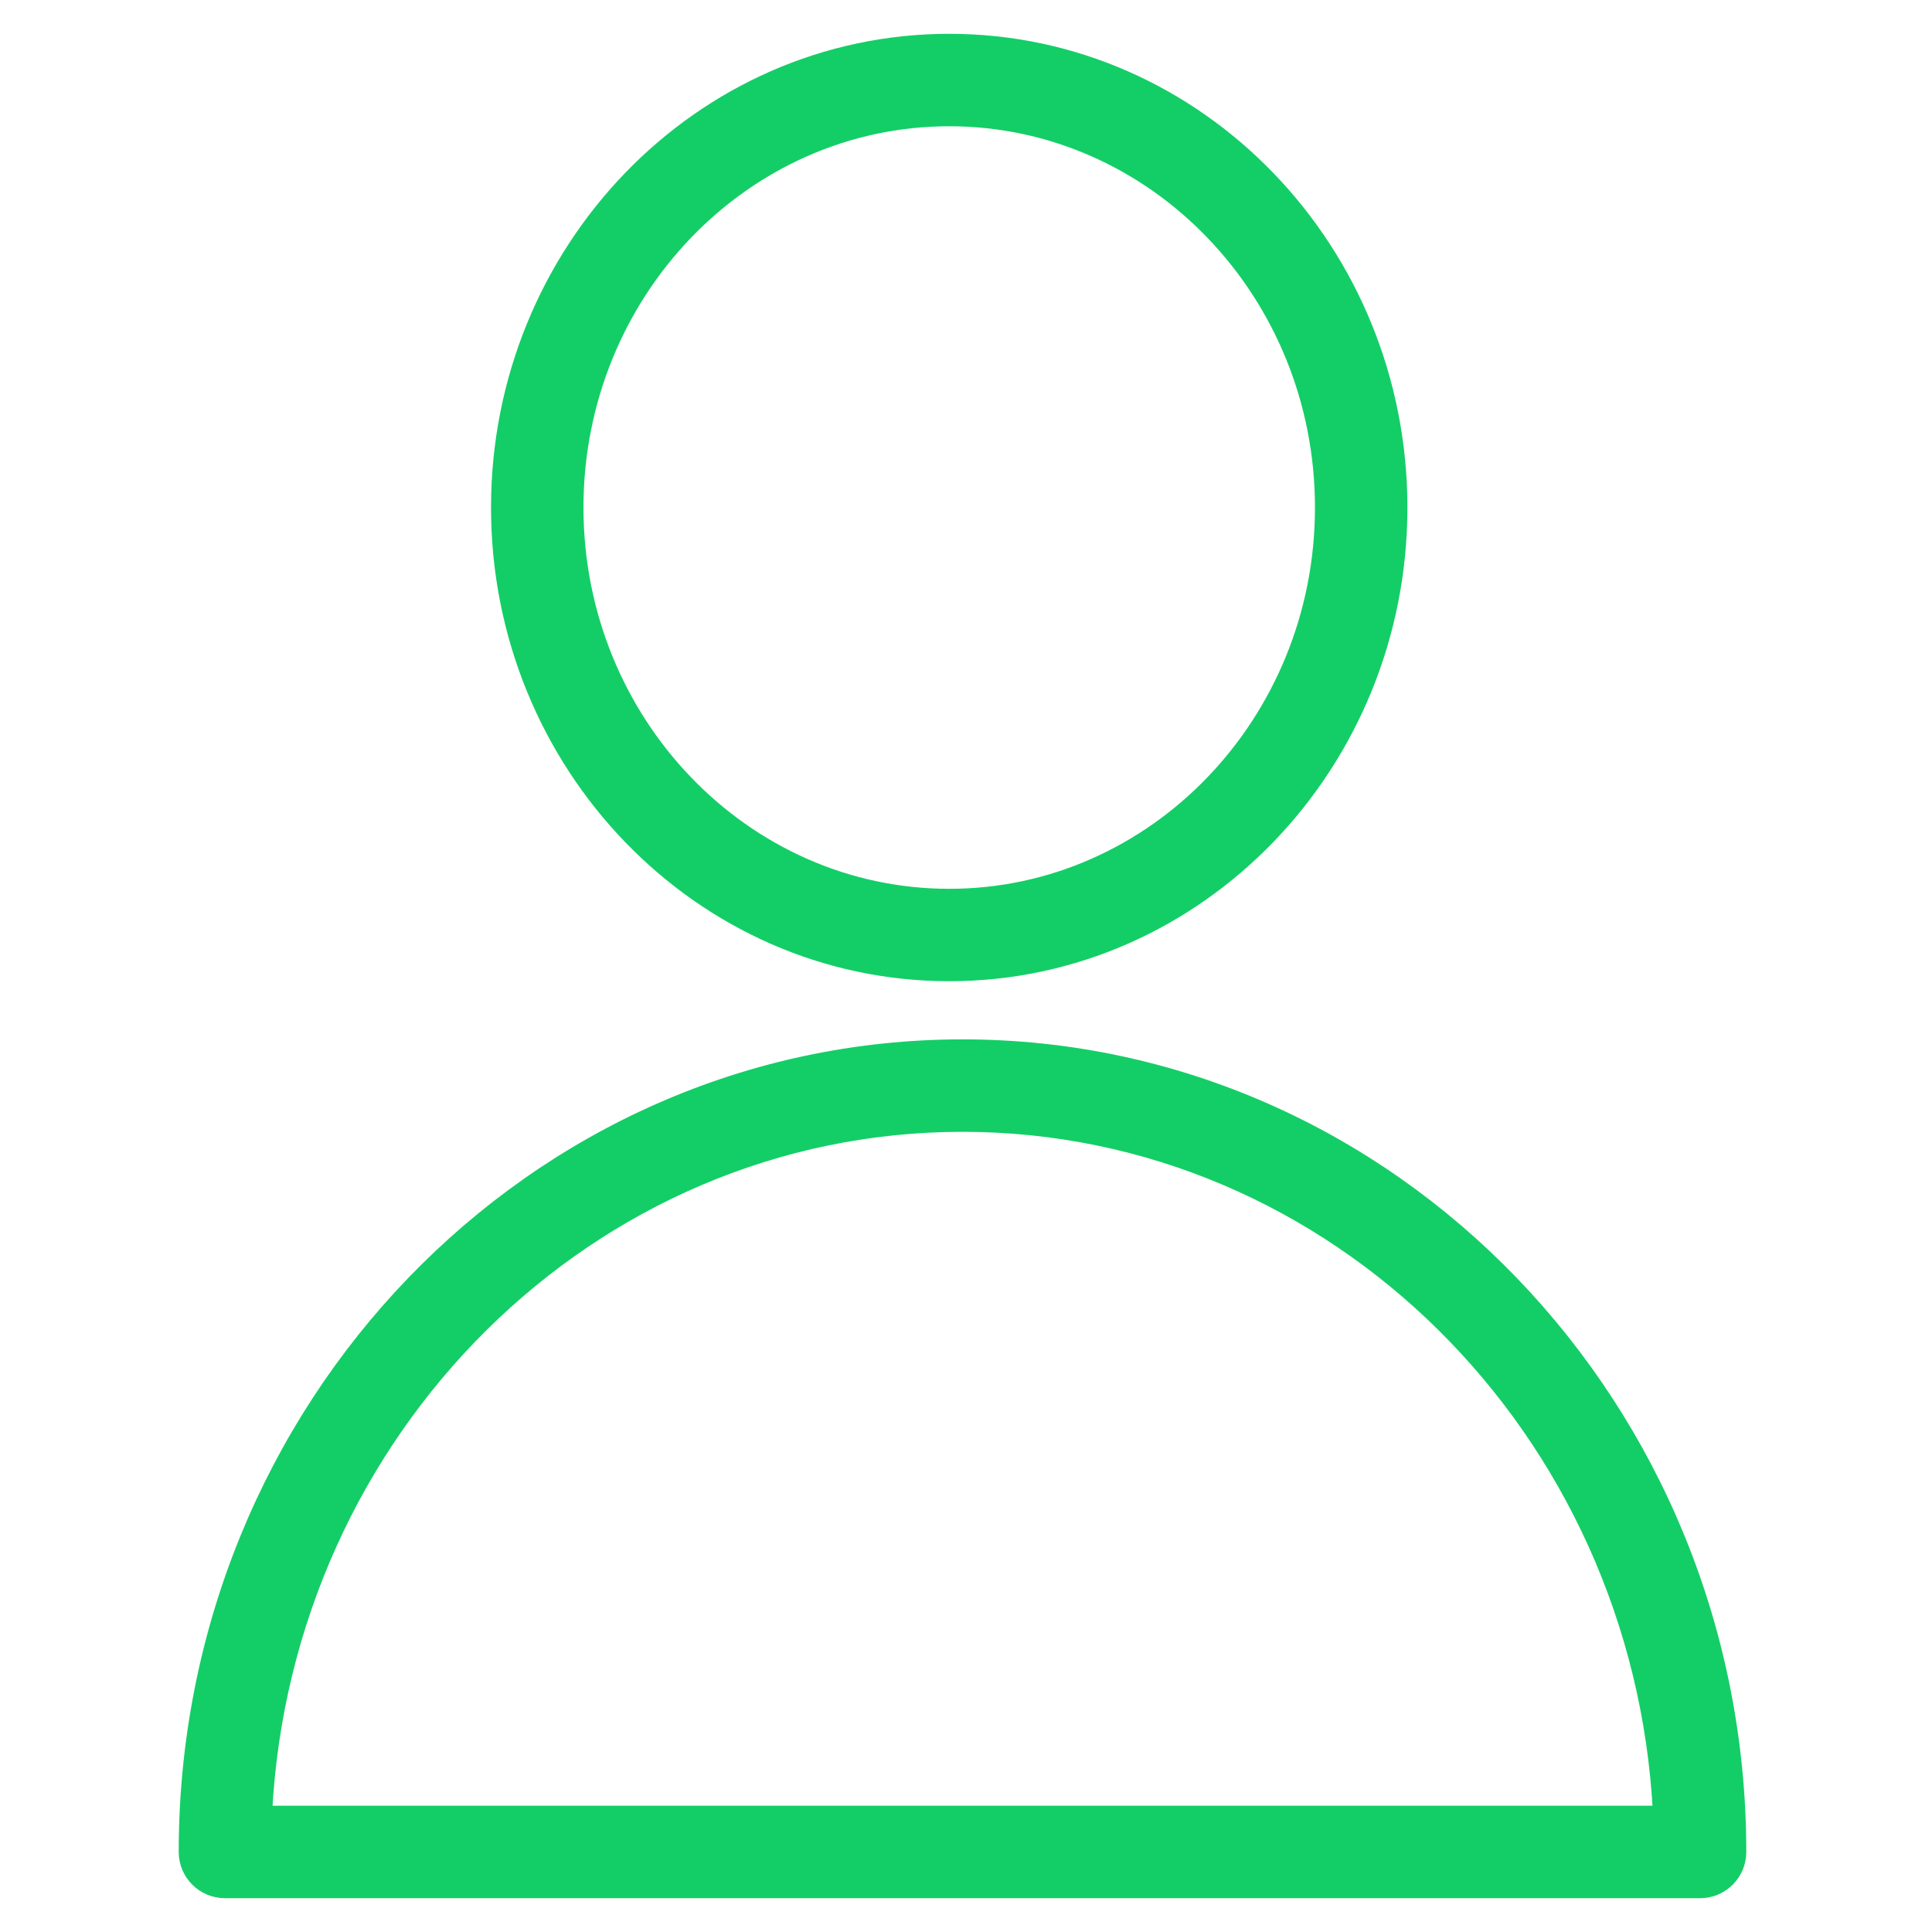
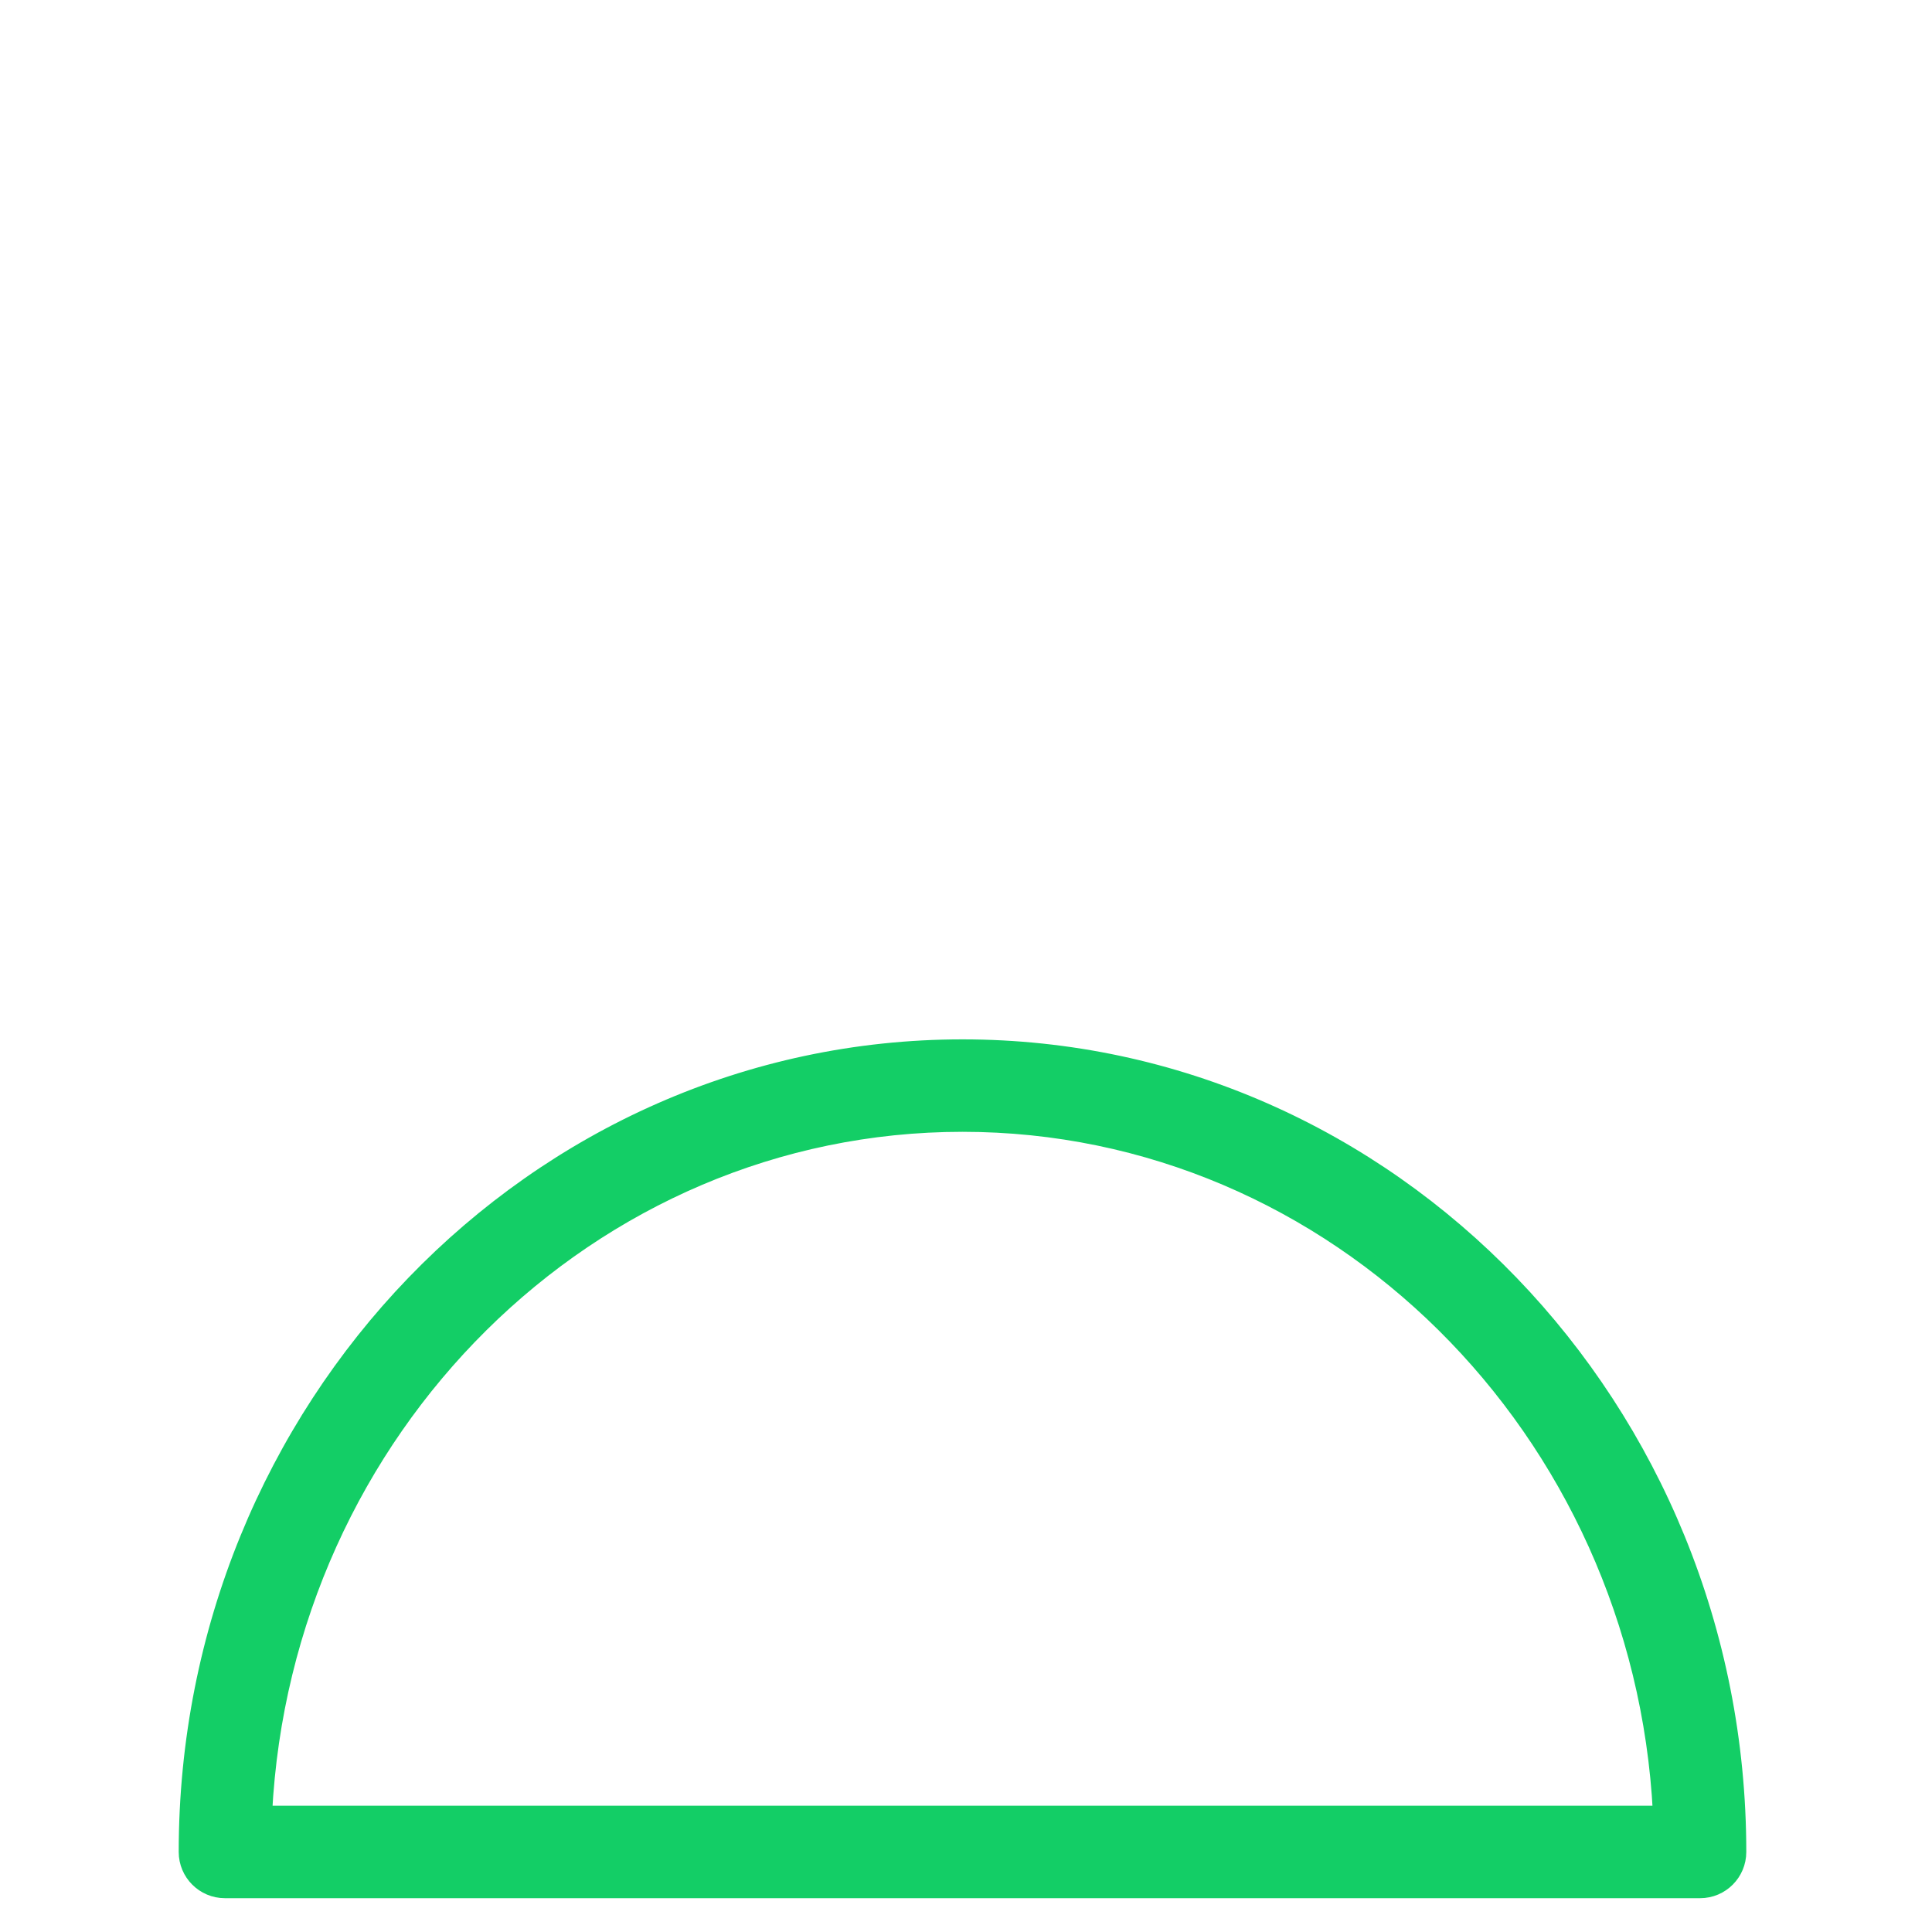
<svg xmlns="http://www.w3.org/2000/svg" width="40" height="40" viewBox="0 0 40 40" fill="none">
  <path d="M19.928 21.669C11.057 21.669 3.85 29.154 3.85 38.343C3.85 38.788 4.211 39.15 4.657 39.15H35.199C35.644 39.15 36.005 38.788 36.005 38.343C36.005 29.154 28.799 21.669 19.928 21.669ZM34.372 37.536H5.484C5.888 29.601 12.218 23.283 19.928 23.283C27.638 23.283 33.967 29.601 34.372 37.536Z" fill="#13CE66" stroke="#13CE66" stroke-width="0.3" />
-   <path d="M19.653 20.165C24.806 20.165 28.989 15.828 28.989 10.508C28.989 5.187 24.806 0.85 19.653 0.85C14.499 0.85 10.316 5.187 10.316 10.508C10.316 15.828 14.499 20.165 19.653 20.165ZM19.653 2.464C23.905 2.464 27.375 6.067 27.375 10.508C27.375 14.948 23.905 18.552 19.653 18.552C15.4 18.552 11.93 14.948 11.93 10.508C11.93 6.067 15.4 2.464 19.653 2.464Z" fill="#13CE66" stroke="#13CE66" stroke-width="0.3" />
</svg>